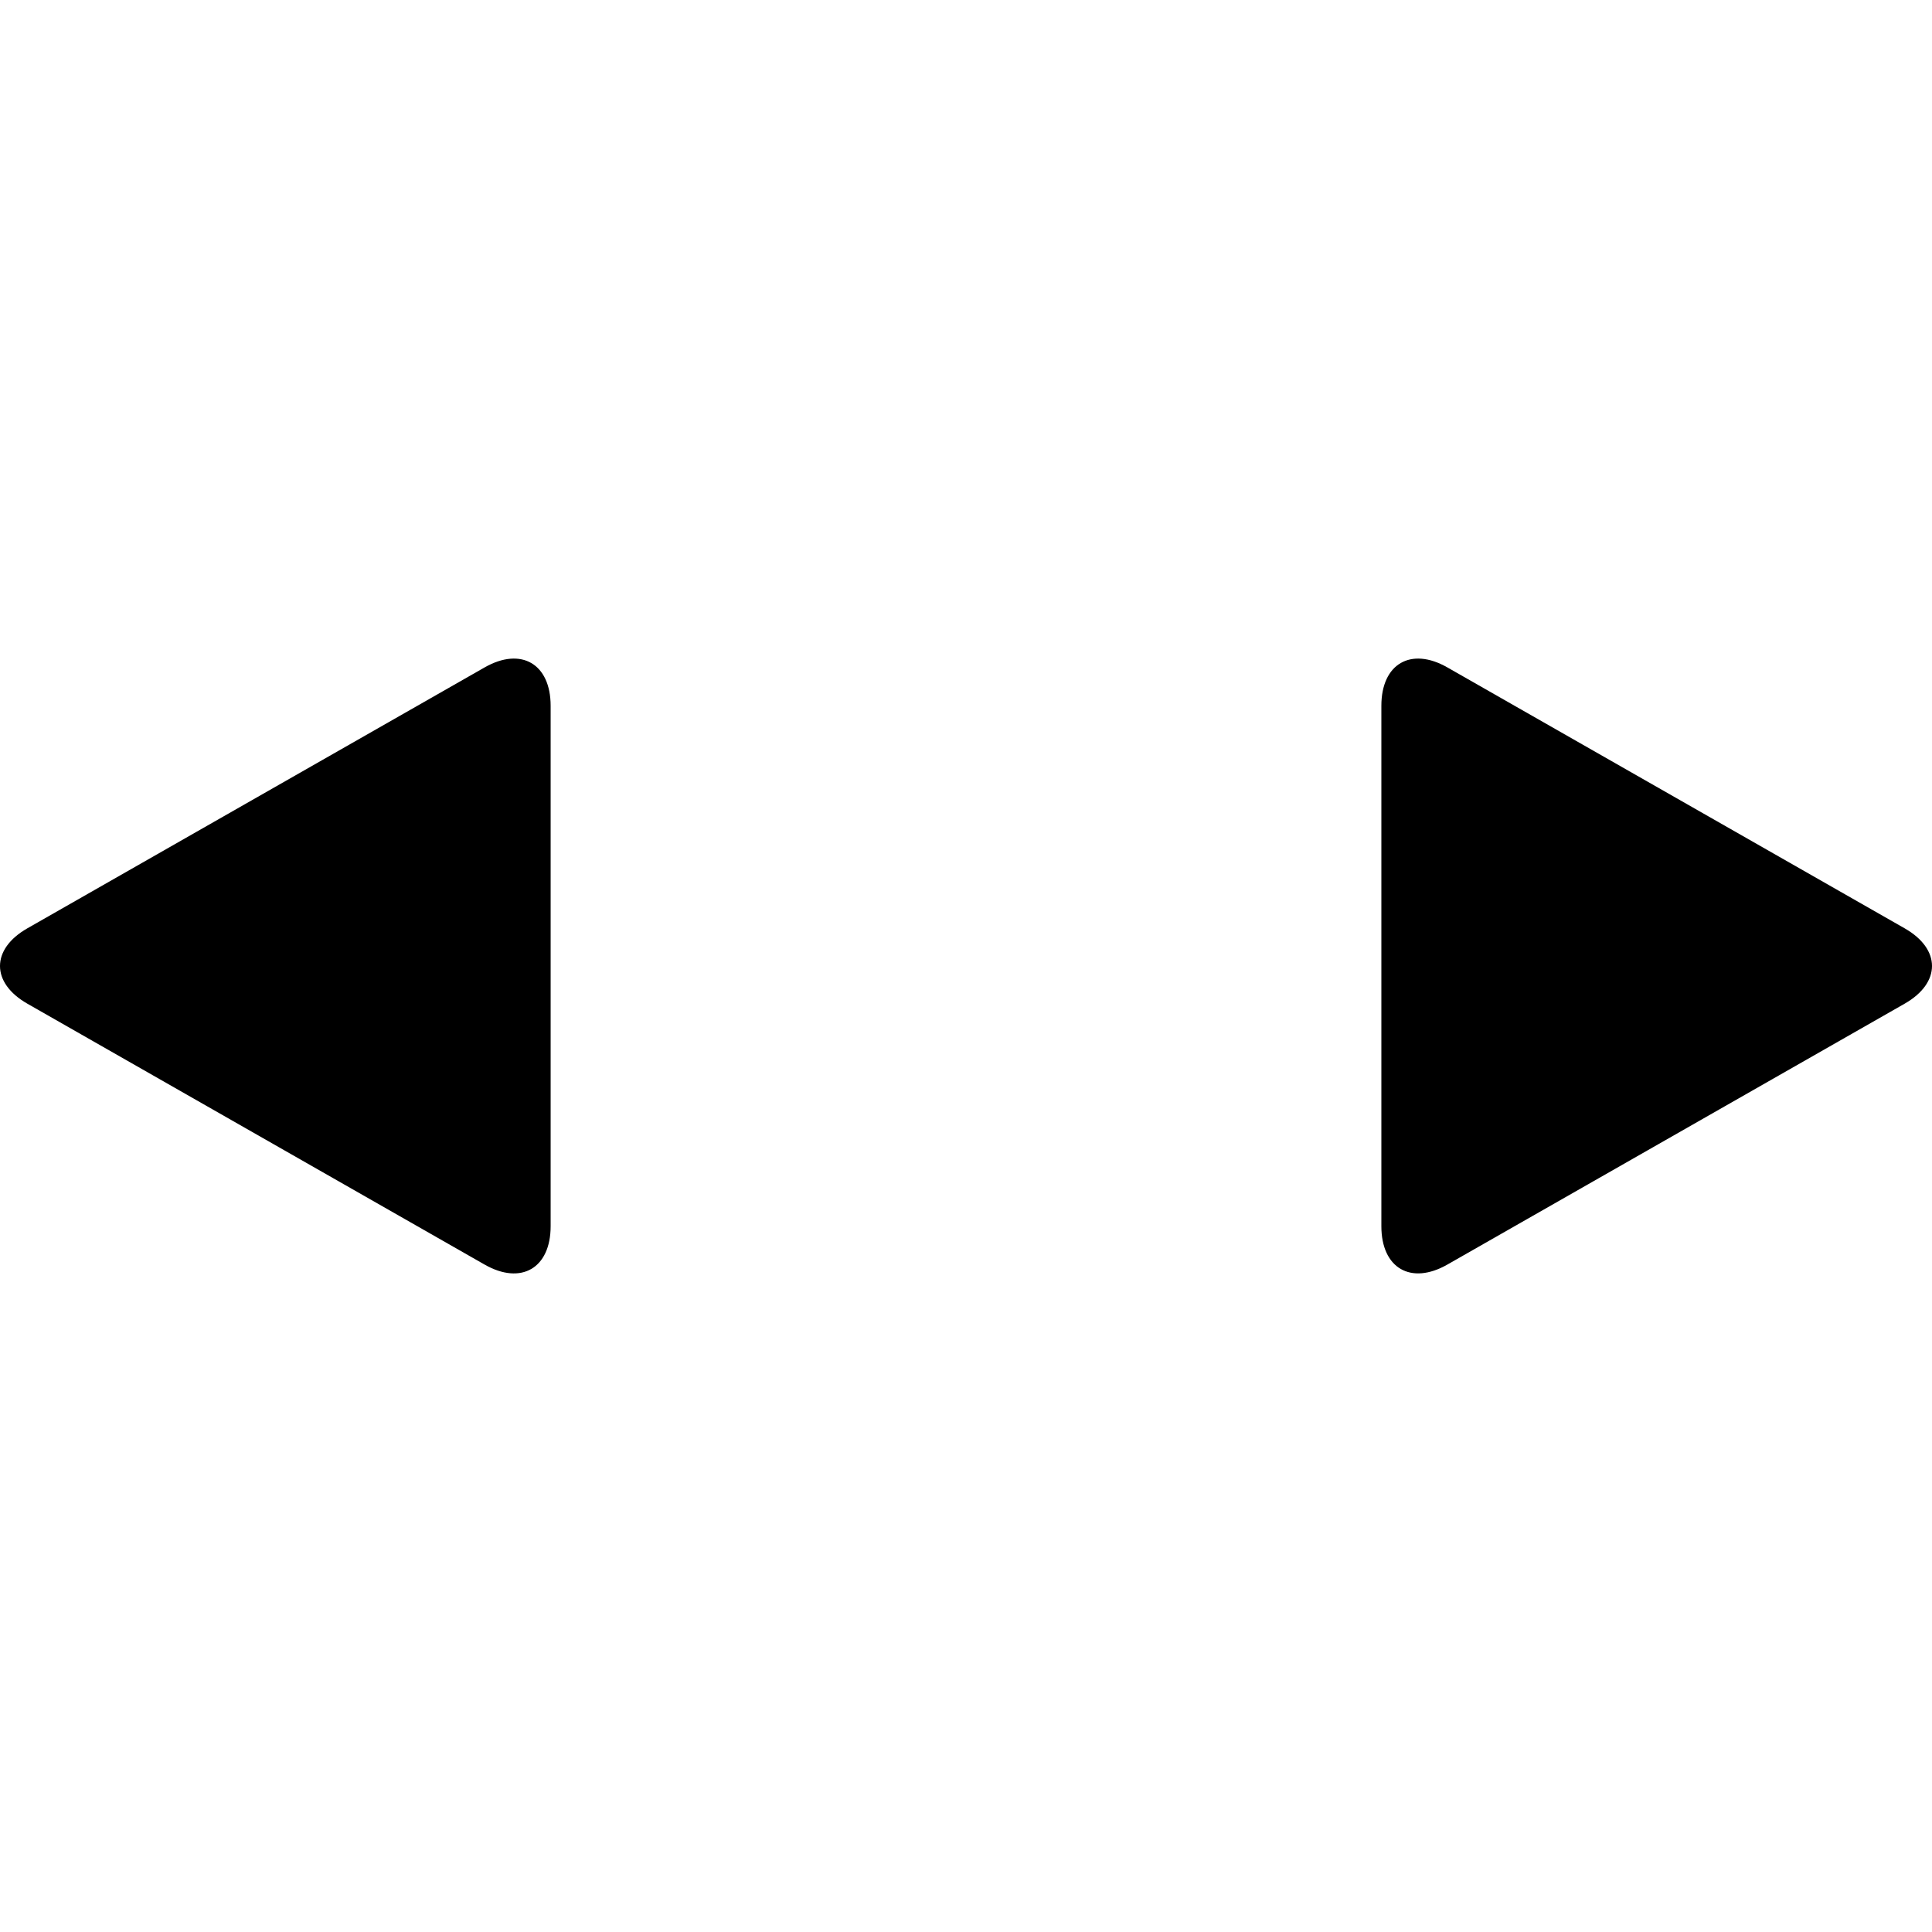
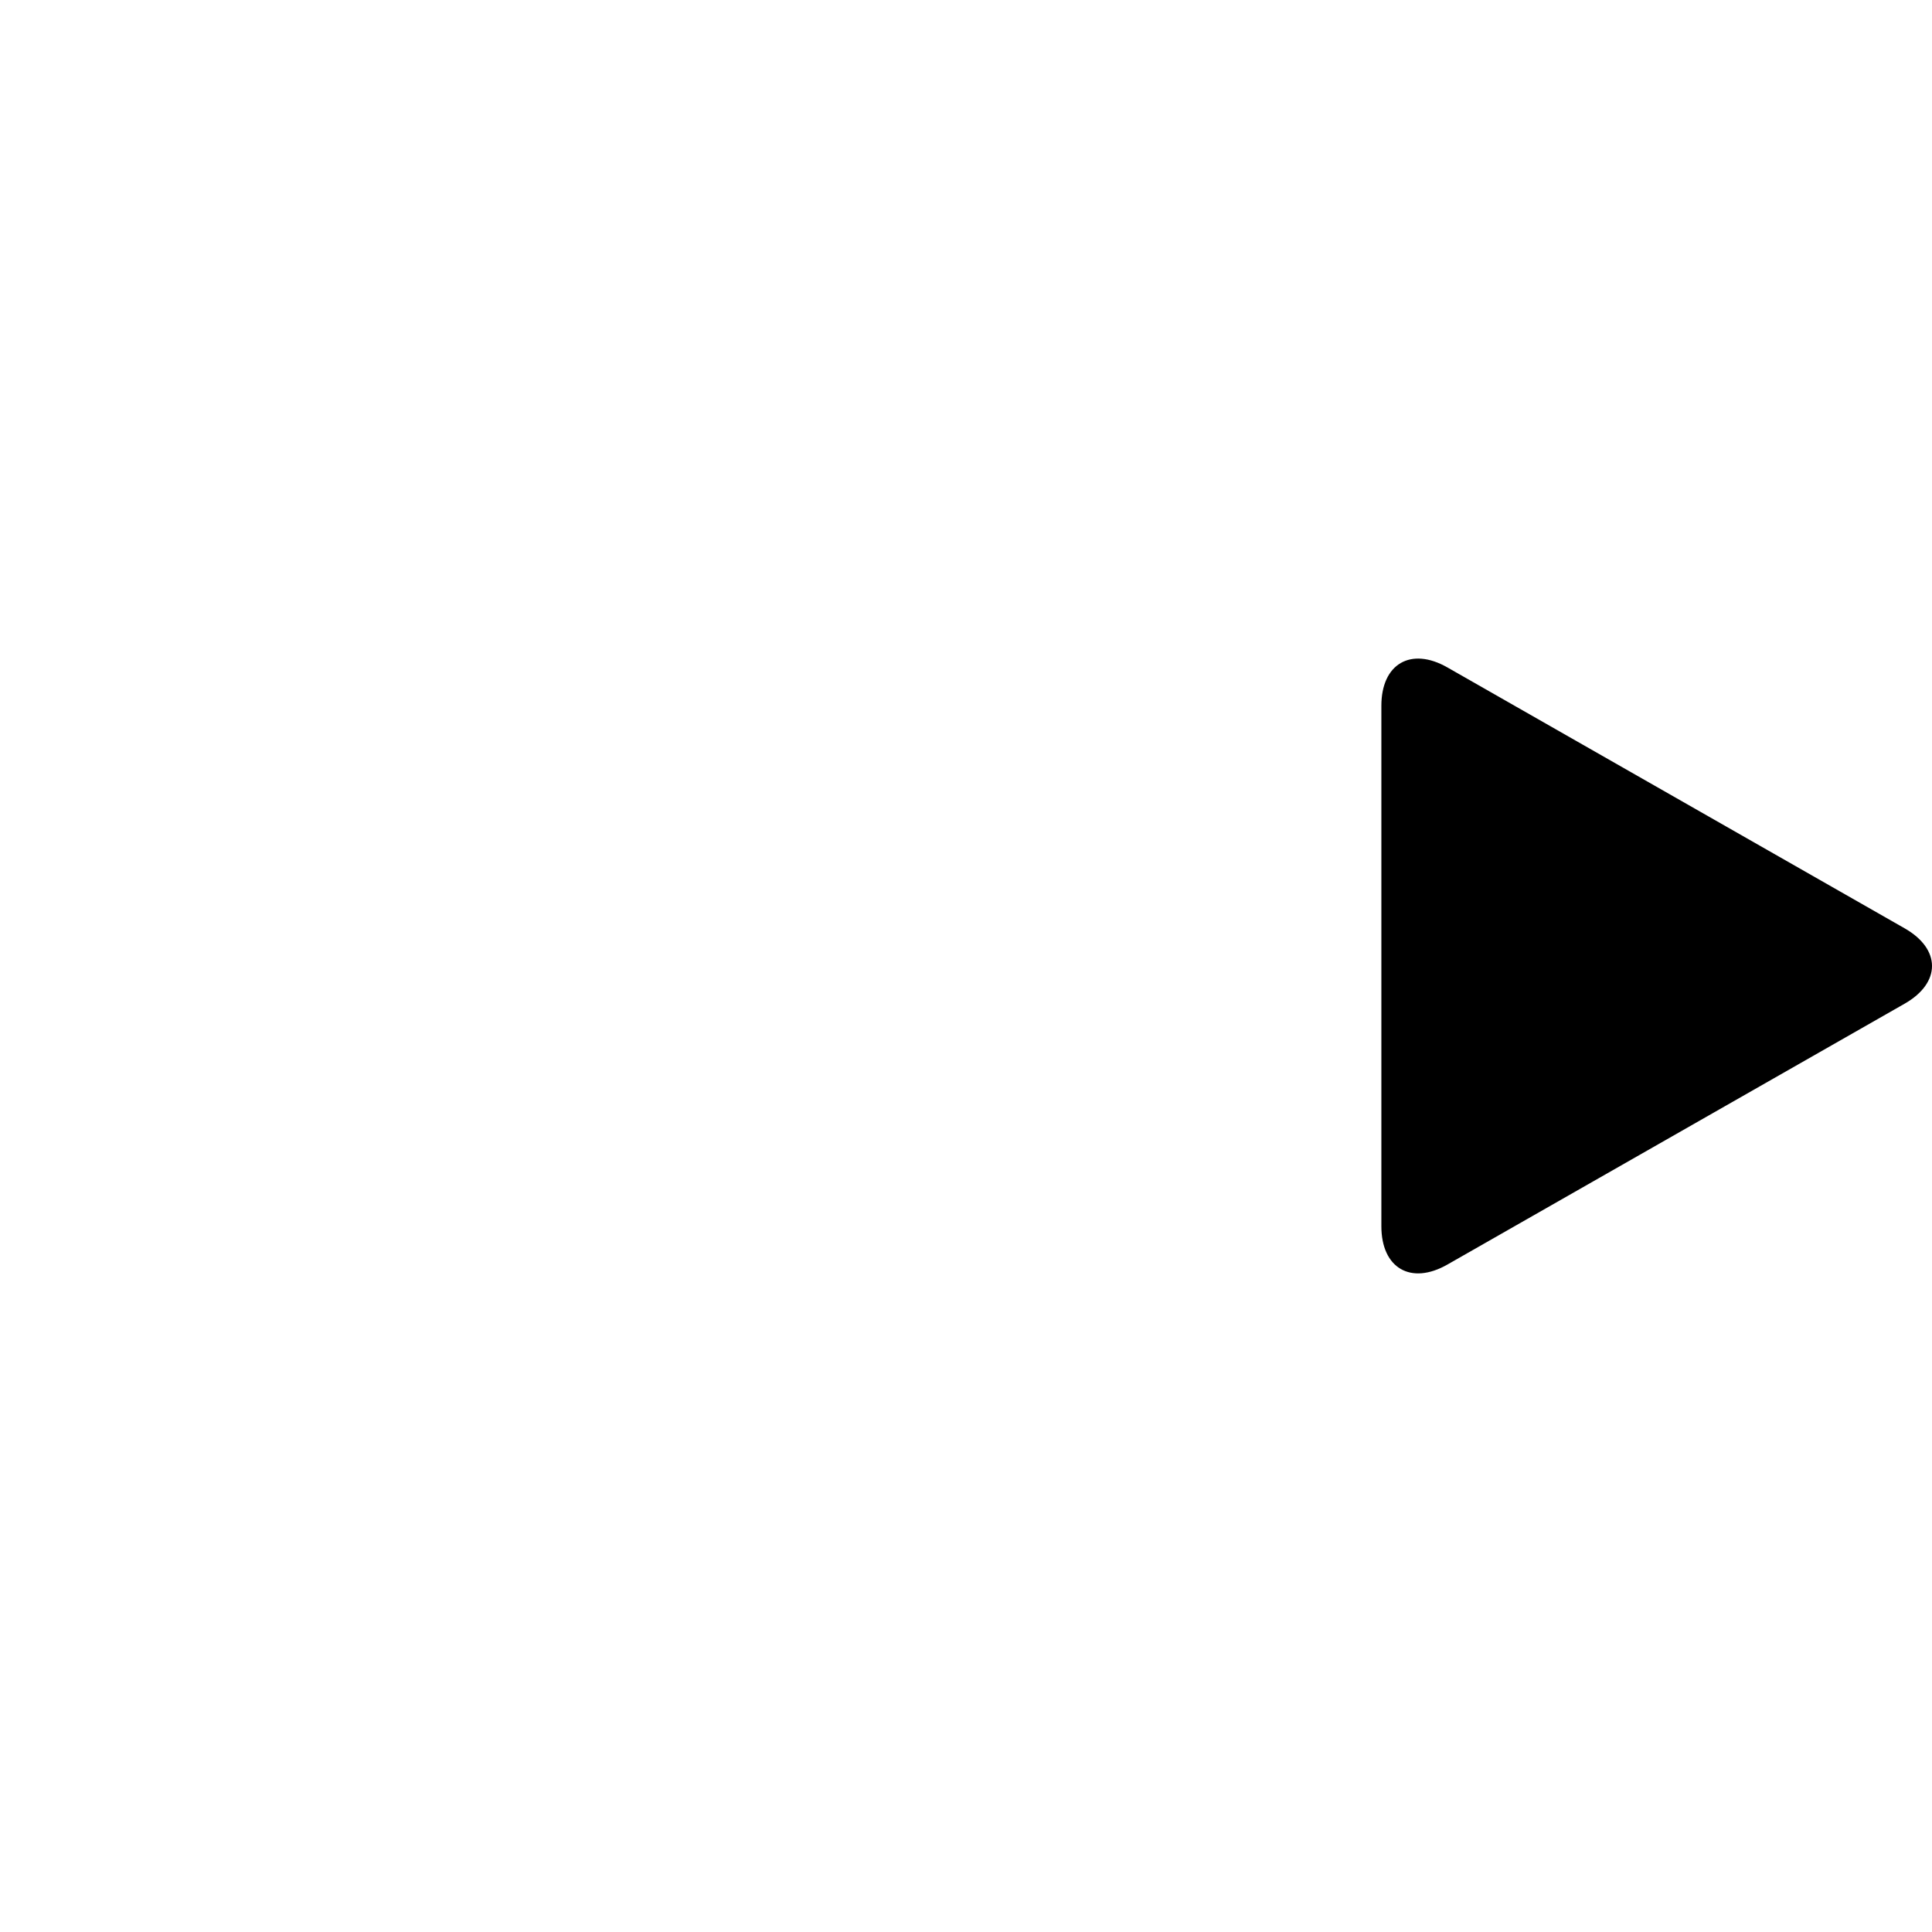
<svg xmlns="http://www.w3.org/2000/svg" version="1.1" id="Capa_1" x="0px" y="0px" width="553.156px" height="553.156px" viewBox="0 0 553.156 553.156" style="enable-background:new 0 0 553.156 553.156;" xml:space="preserve">
  <g>
    <g>
      <path d="M545.326,265.792l-130.92-74.701c-10.44-5.955-18.904-1.041-18.904,10.979V351.08c0,12.02,8.464,16.935,18.904,10.979    l130.92-74.694C555.767,281.404,555.767,271.746,545.326,265.792z" />
-       <path d="M138.75,191.091L7.831,265.792c-10.441,5.955-10.441,15.618,0,21.573l130.919,74.7    c10.441,5.955,18.905,1.041,18.905-10.979V202.07C157.648,190.05,149.191,185.136,138.75,191.091z" />
    </g>
  </g>
  <g>
</g>
  <g>
</g>
  <g>
</g>
  <g>
</g>
  <g>
</g>
  <g>
</g>
  <g>
</g>
  <g>
</g>
  <g>
</g>
  <g>
</g>
  <g>
</g>
  <g>
</g>
  <g>
</g>
  <g>
</g>
  <g>
</g>
</svg>